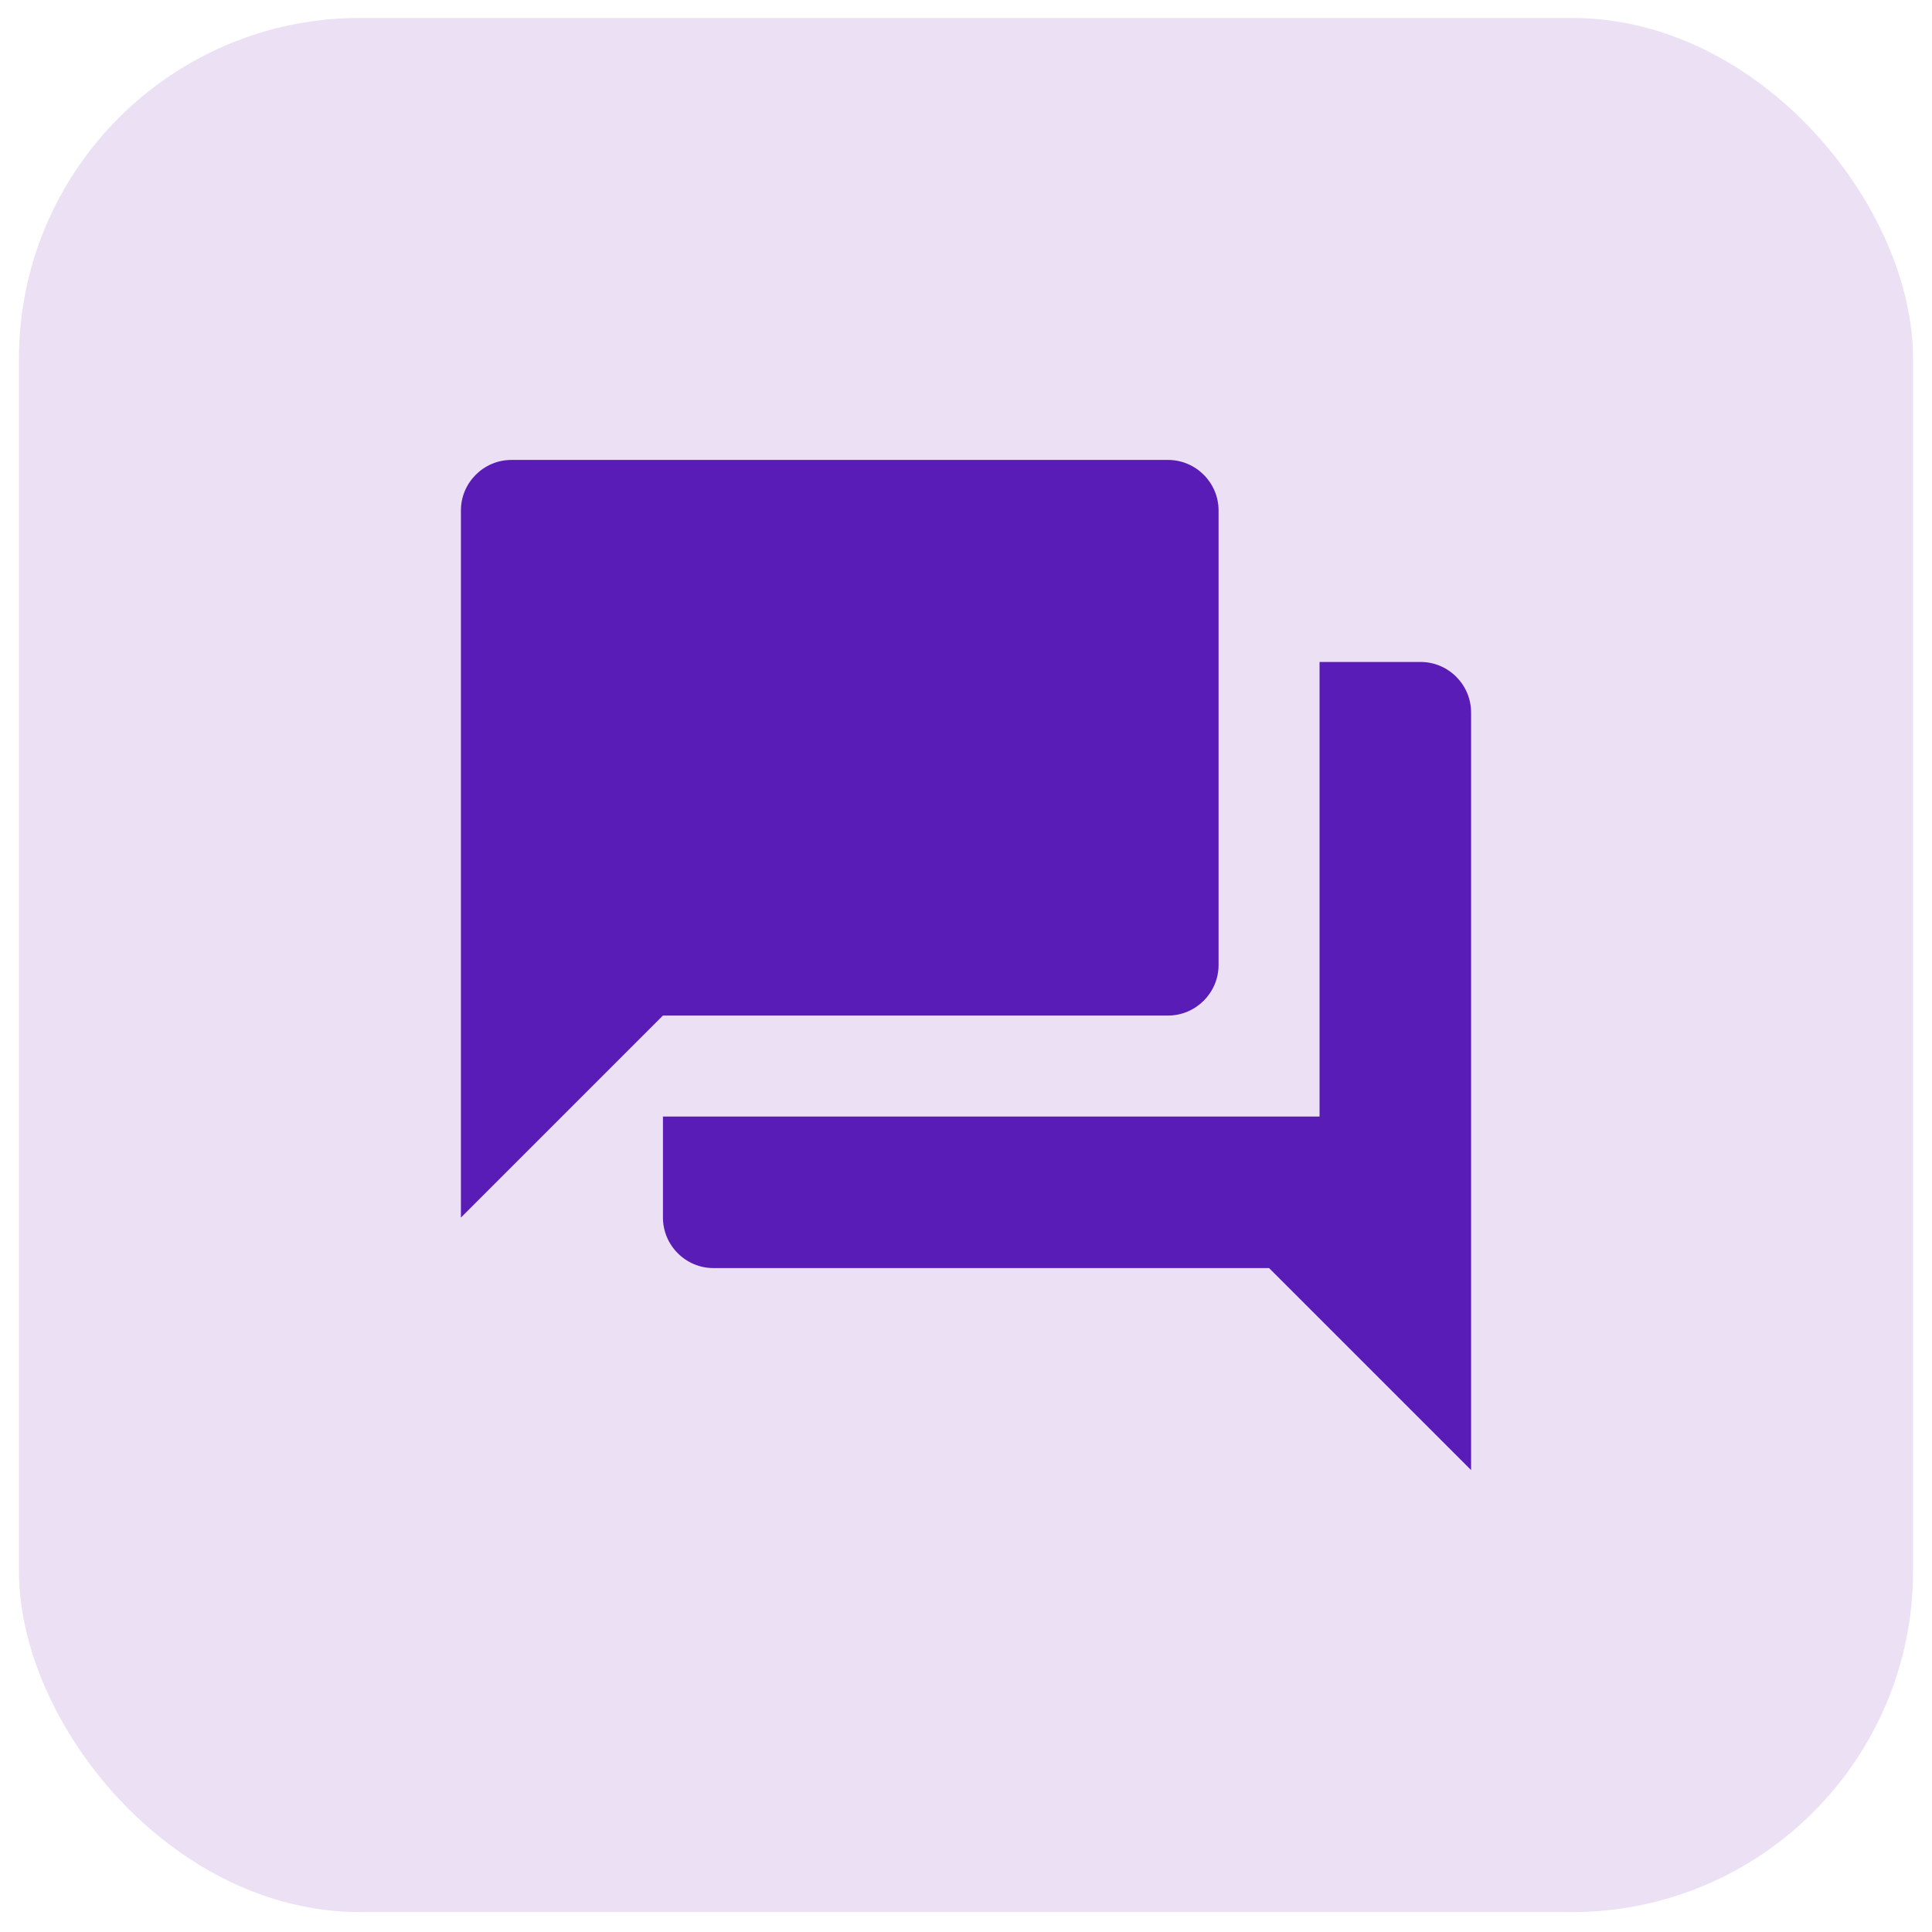
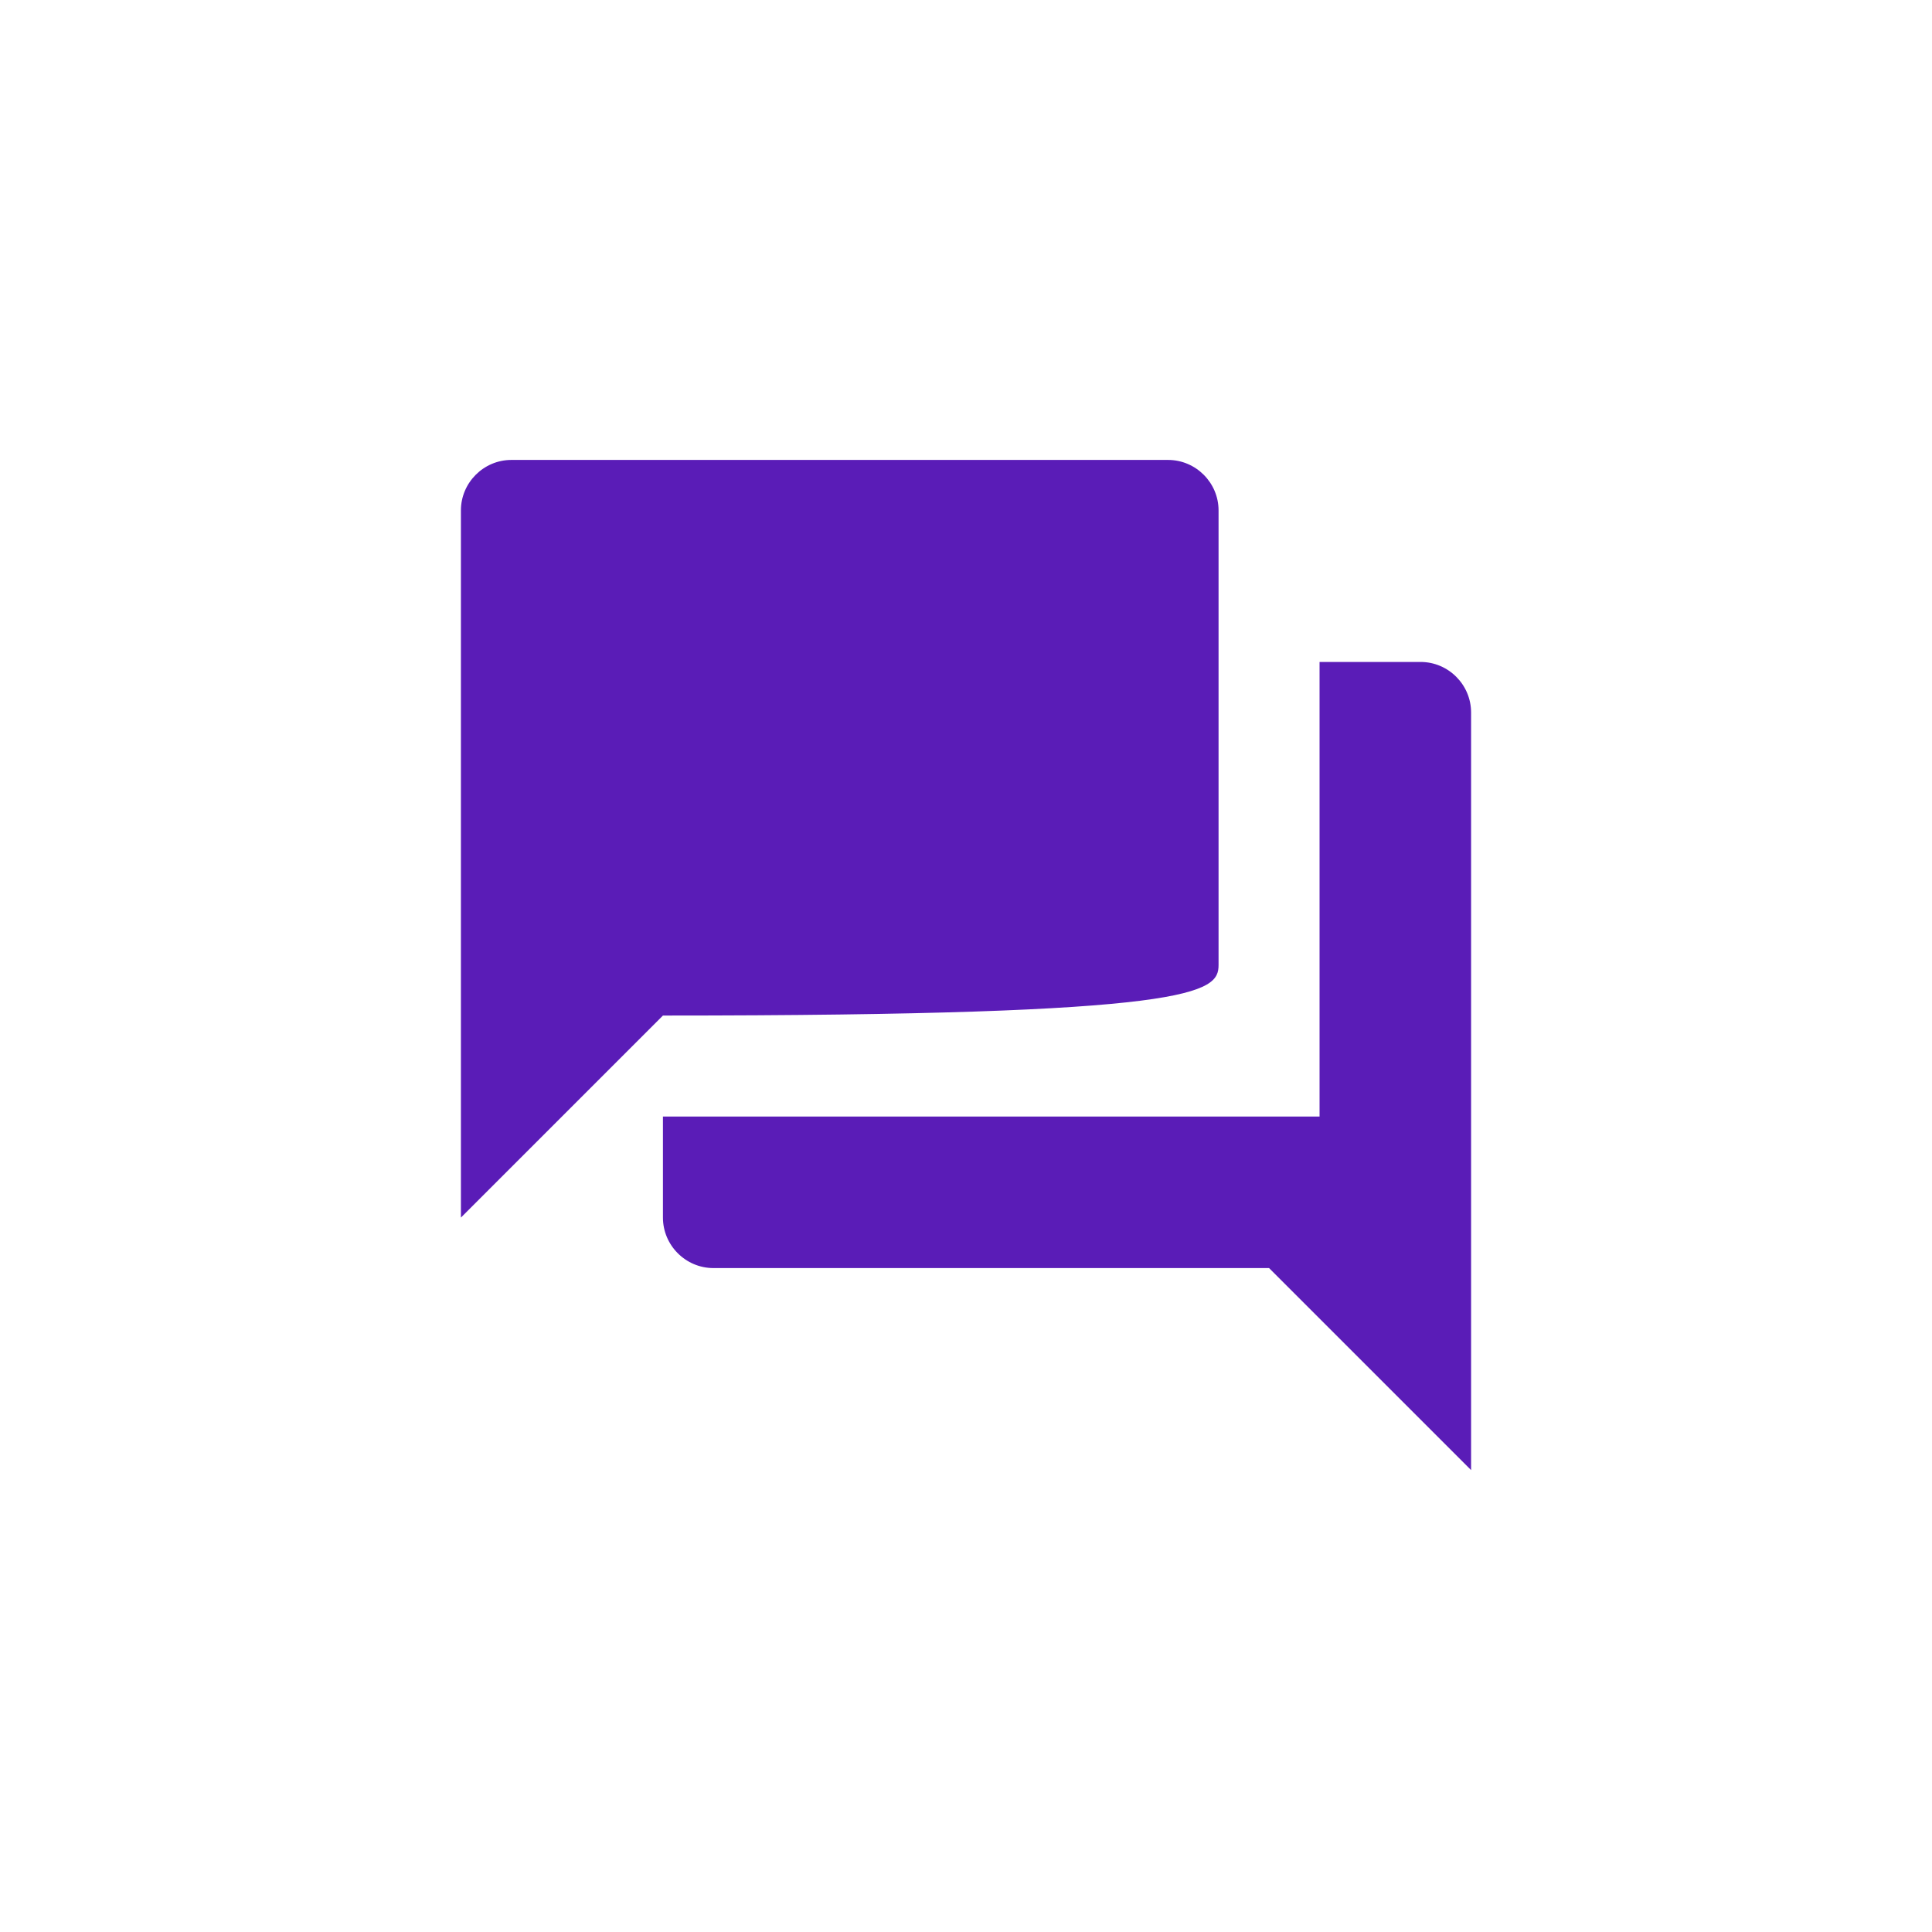
<svg xmlns="http://www.w3.org/2000/svg" width="51" height="51" viewBox="0 0 51 51" fill="none">
-   <rect x="0.5" y="0.474" width="50" height="50" rx="9" fill="#ECE0F5" />
-   <path fill-rule="evenodd" clip-rule="evenodd" d="M37.5 17.474H34.833V29.474H17.5V32.141C17.5 32.874 18.1 33.474 18.833 33.474H33.5L38.833 38.807V18.808C38.833 18.074 38.233 17.474 37.5 17.474ZM32.167 25.474V13.474C32.167 12.741 31.567 12.141 30.833 12.141H13.5C12.767 12.141 12.167 12.741 12.167 13.474V32.141L17.5 26.808H30.833C31.567 26.808 32.167 26.207 32.167 25.474Z" fill="#5A1CB7" />
+   <path fill-rule="evenodd" clip-rule="evenodd" d="M37.5 17.474H34.833V29.474H17.5V32.141C17.5 32.874 18.1 33.474 18.833 33.474H33.5L38.833 38.807V18.808C38.833 18.074 38.233 17.474 37.5 17.474ZM32.167 25.474V13.474C32.167 12.741 31.567 12.141 30.833 12.141H13.5C12.767 12.141 12.167 12.741 12.167 13.474V32.141L17.5 26.808C31.567 26.808 32.167 26.207 32.167 25.474Z" fill="#5A1CB7" />
</svg>